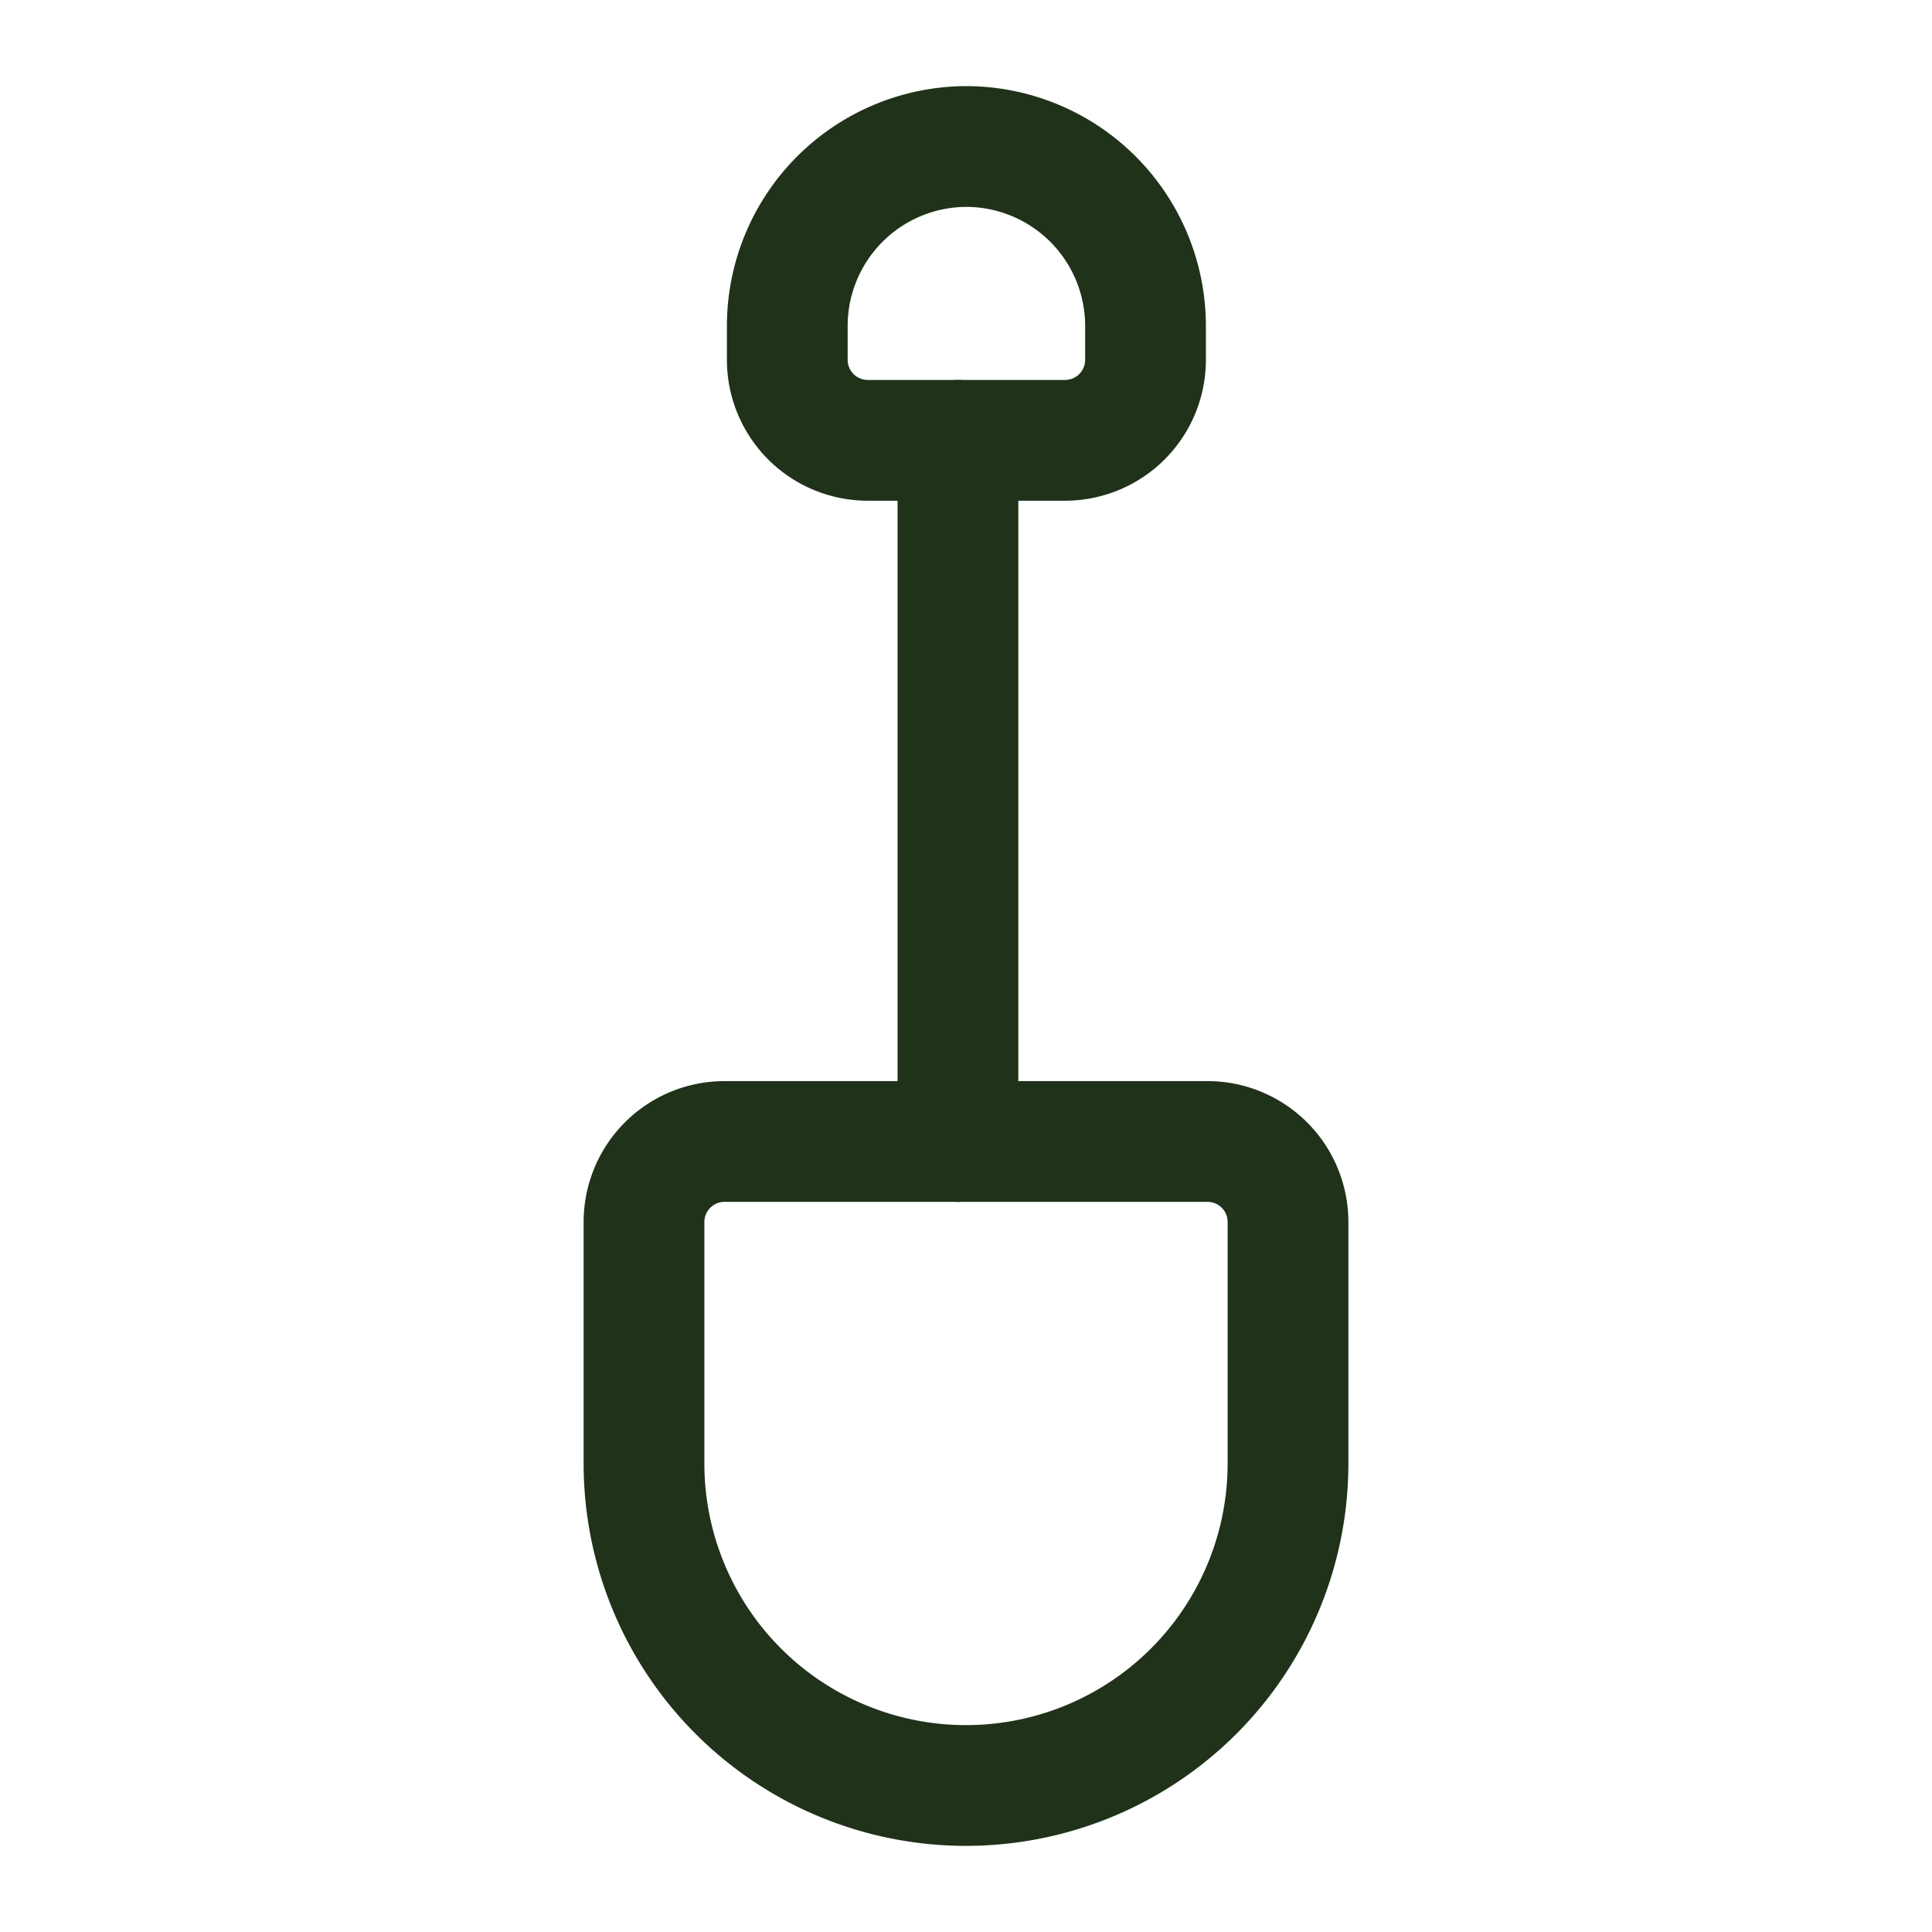
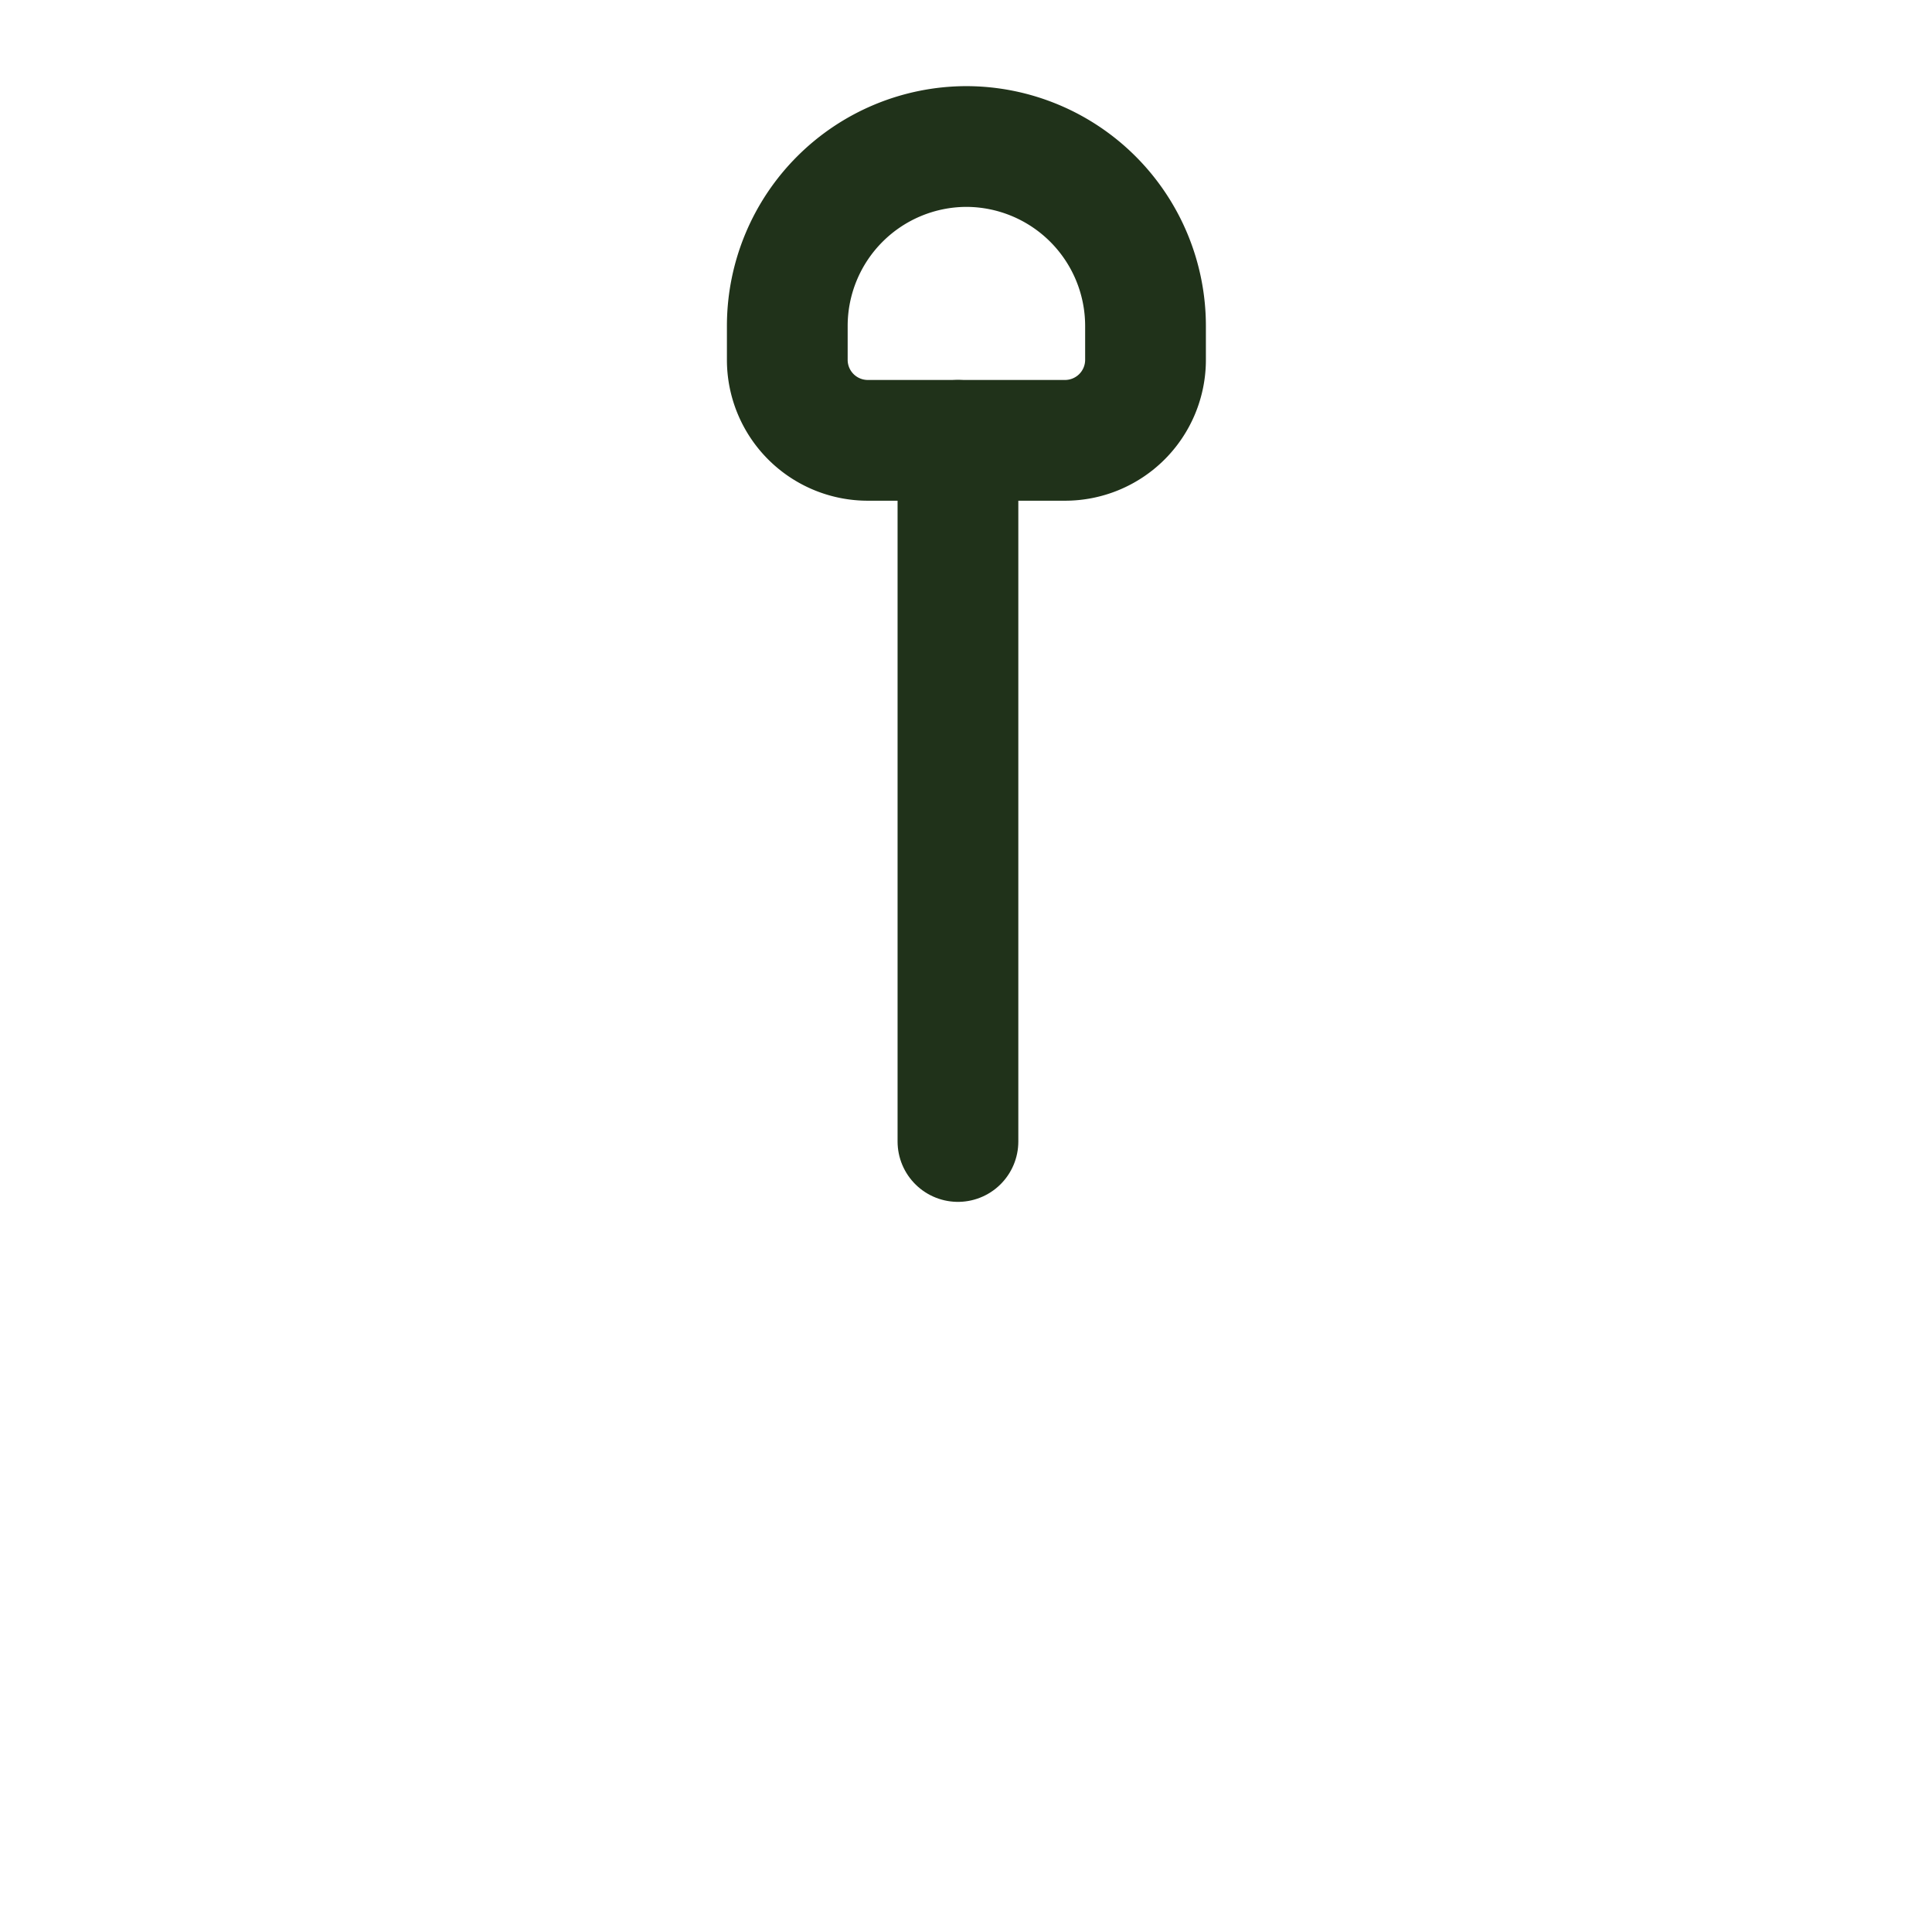
<svg xmlns="http://www.w3.org/2000/svg" width="800px" height="800px" viewBox="0 0 24 24" fill="#000000">
  <g id="SVGRepo_bgCarrier" stroke-width="0" />
  <g id="SVGRepo_tracerCarrier" stroke-linecap="round" stroke-linejoin="round" />
  <g id="SVGRepo_iconCarrier">
    <defs>
      <style>.cls-1{fill:none;stroke:#20321a;stroke-linecap:round;stroke-linejoin:round;stroke-width:1.5px;}</style>
    </defs>
    <g id="ic-construction-shovel">
      <g id="Vrstva_581" data-name="Vrstva 581">
-         <path class="cls-1" d="M9,14.18h6a1,1,0,0,1,1,1v3a4,4,0,0,1-4,4h0a4,4,0,0,1-4-4v-3A1,1,0,0,1,9,14.18Z" />
        <line class="cls-1" x1="11.9" y1="14.18" x2="11.9" y2="5.47" />
        <path class="cls-1" d="M10.77,1.82h2.45a1,1,0,0,1,1,1v.43A2.23,2.23,0,0,1,12,5.47h0A2.23,2.23,0,0,1,9.77,3.24V2.82A1,1,0,0,1,10.77,1.82Z" transform="translate(24 7.29) rotate(-180)" />
      </g>
    </g>
  </g>
</svg>